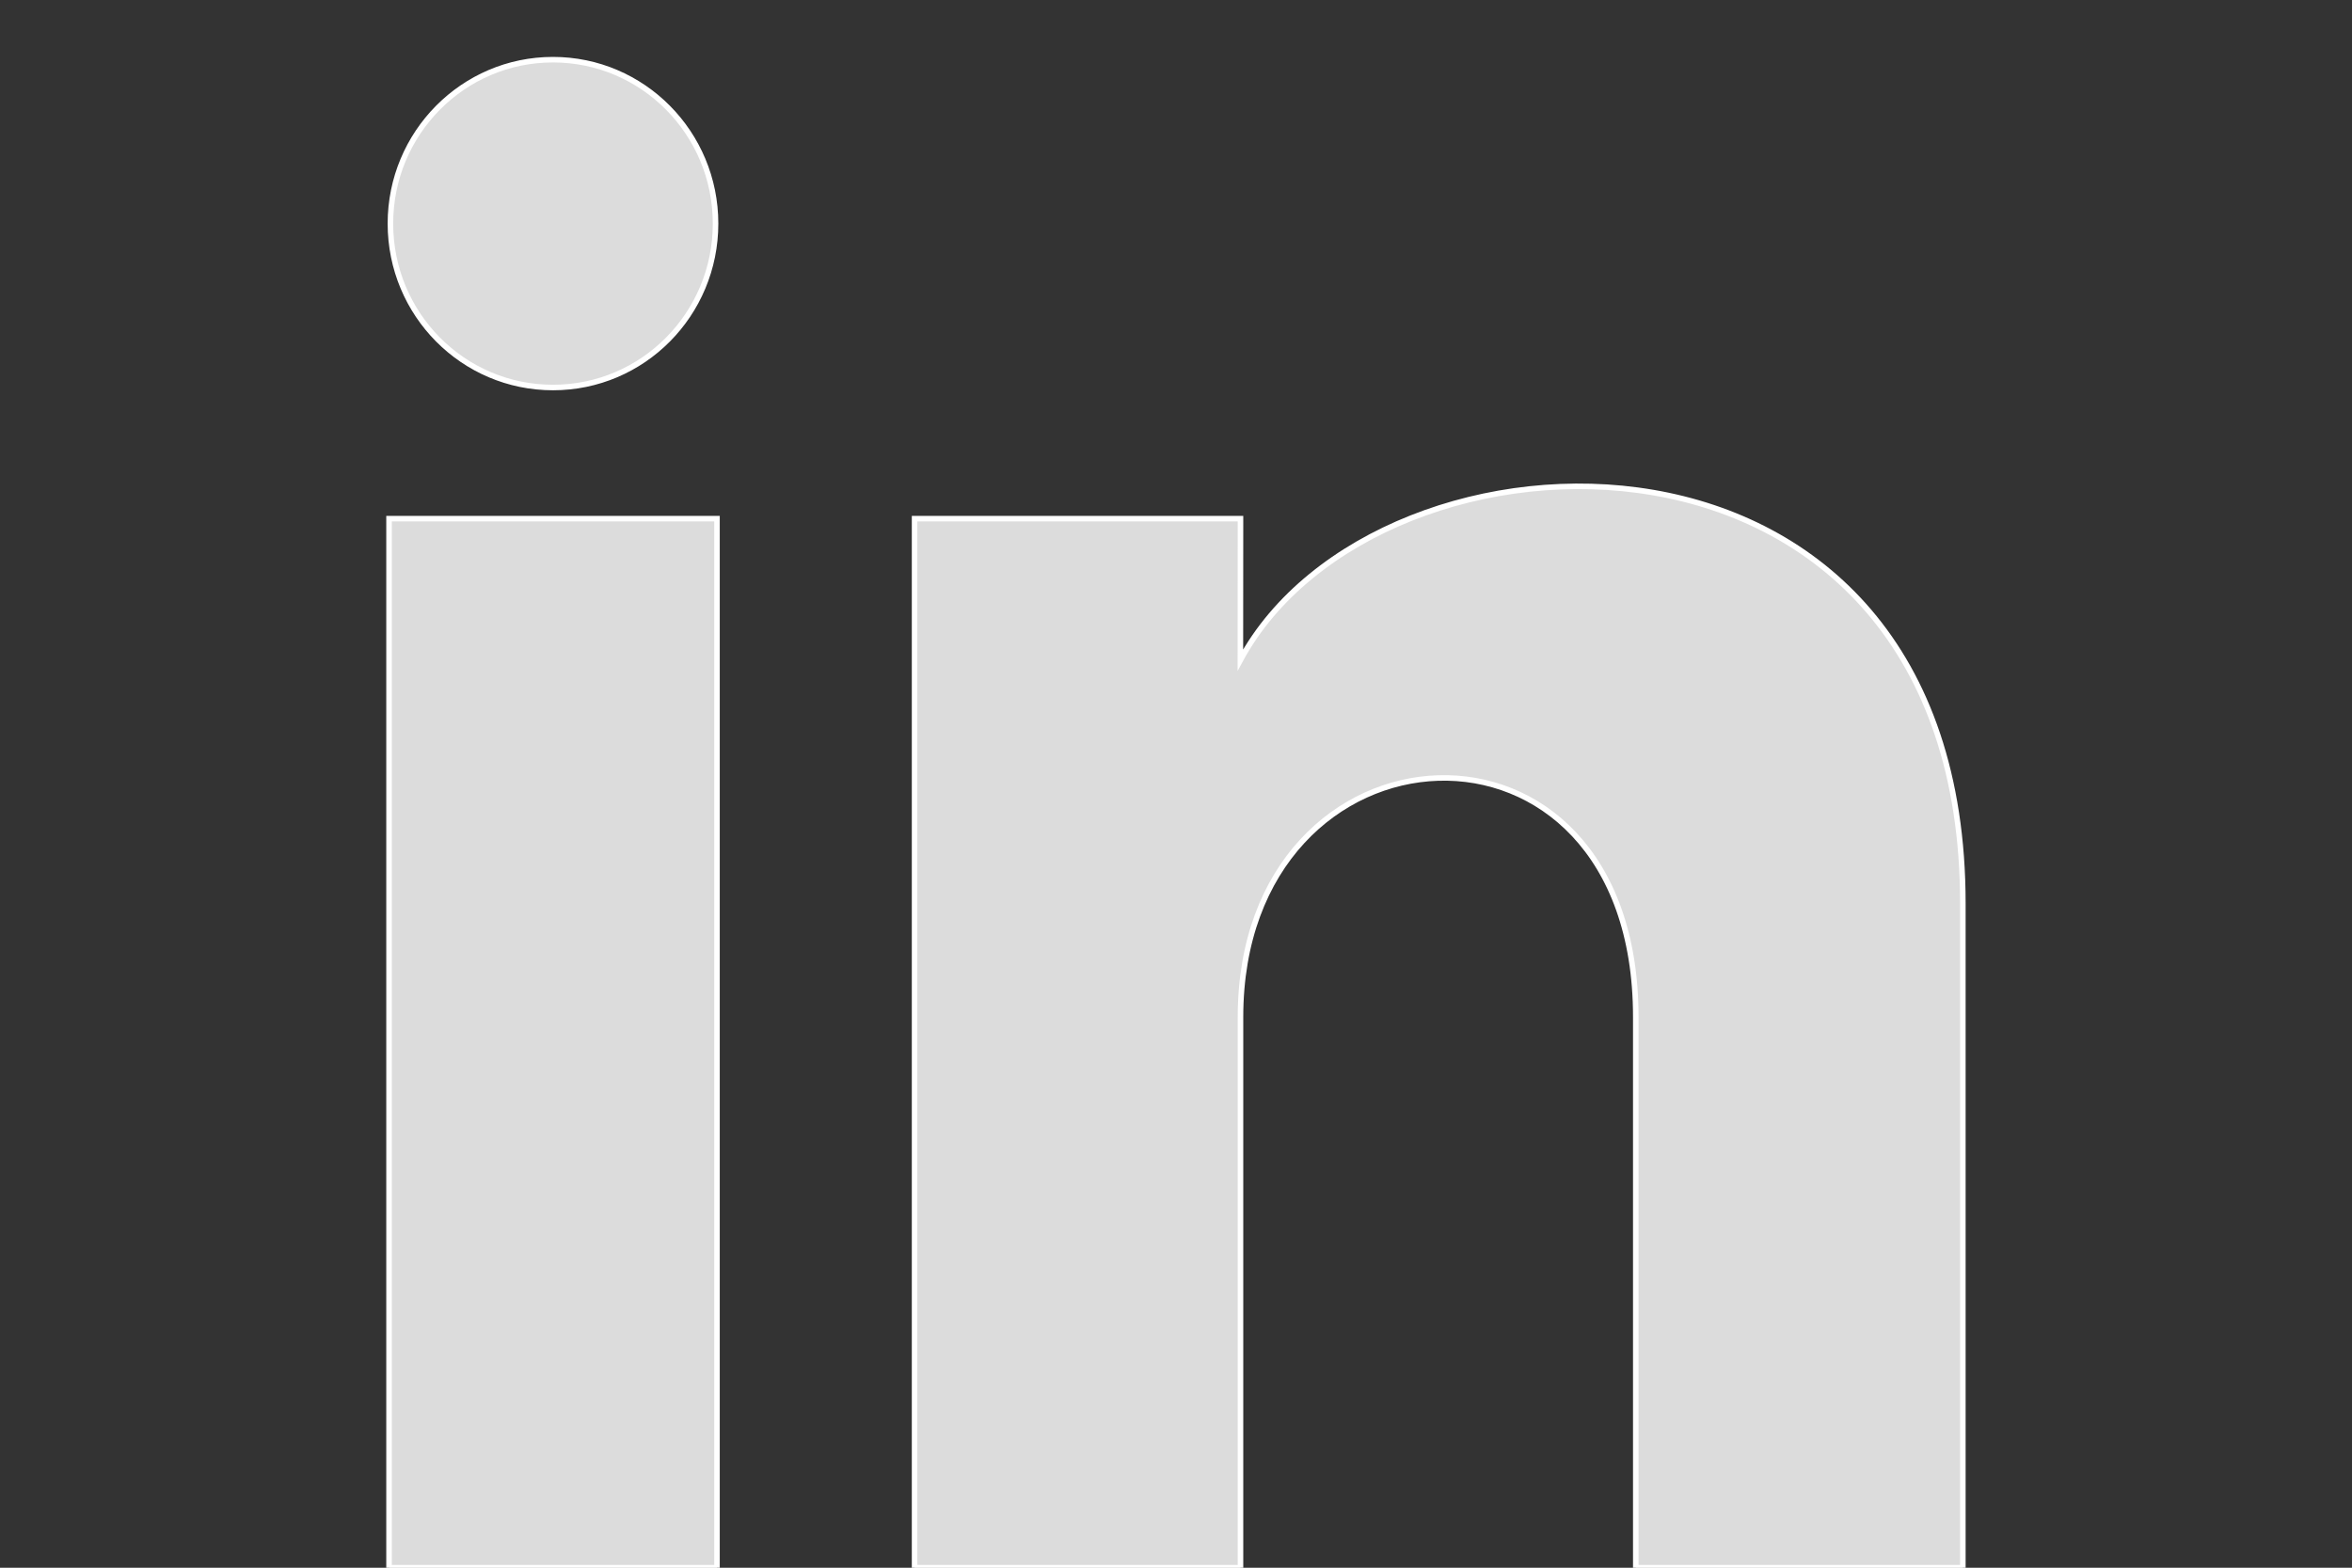
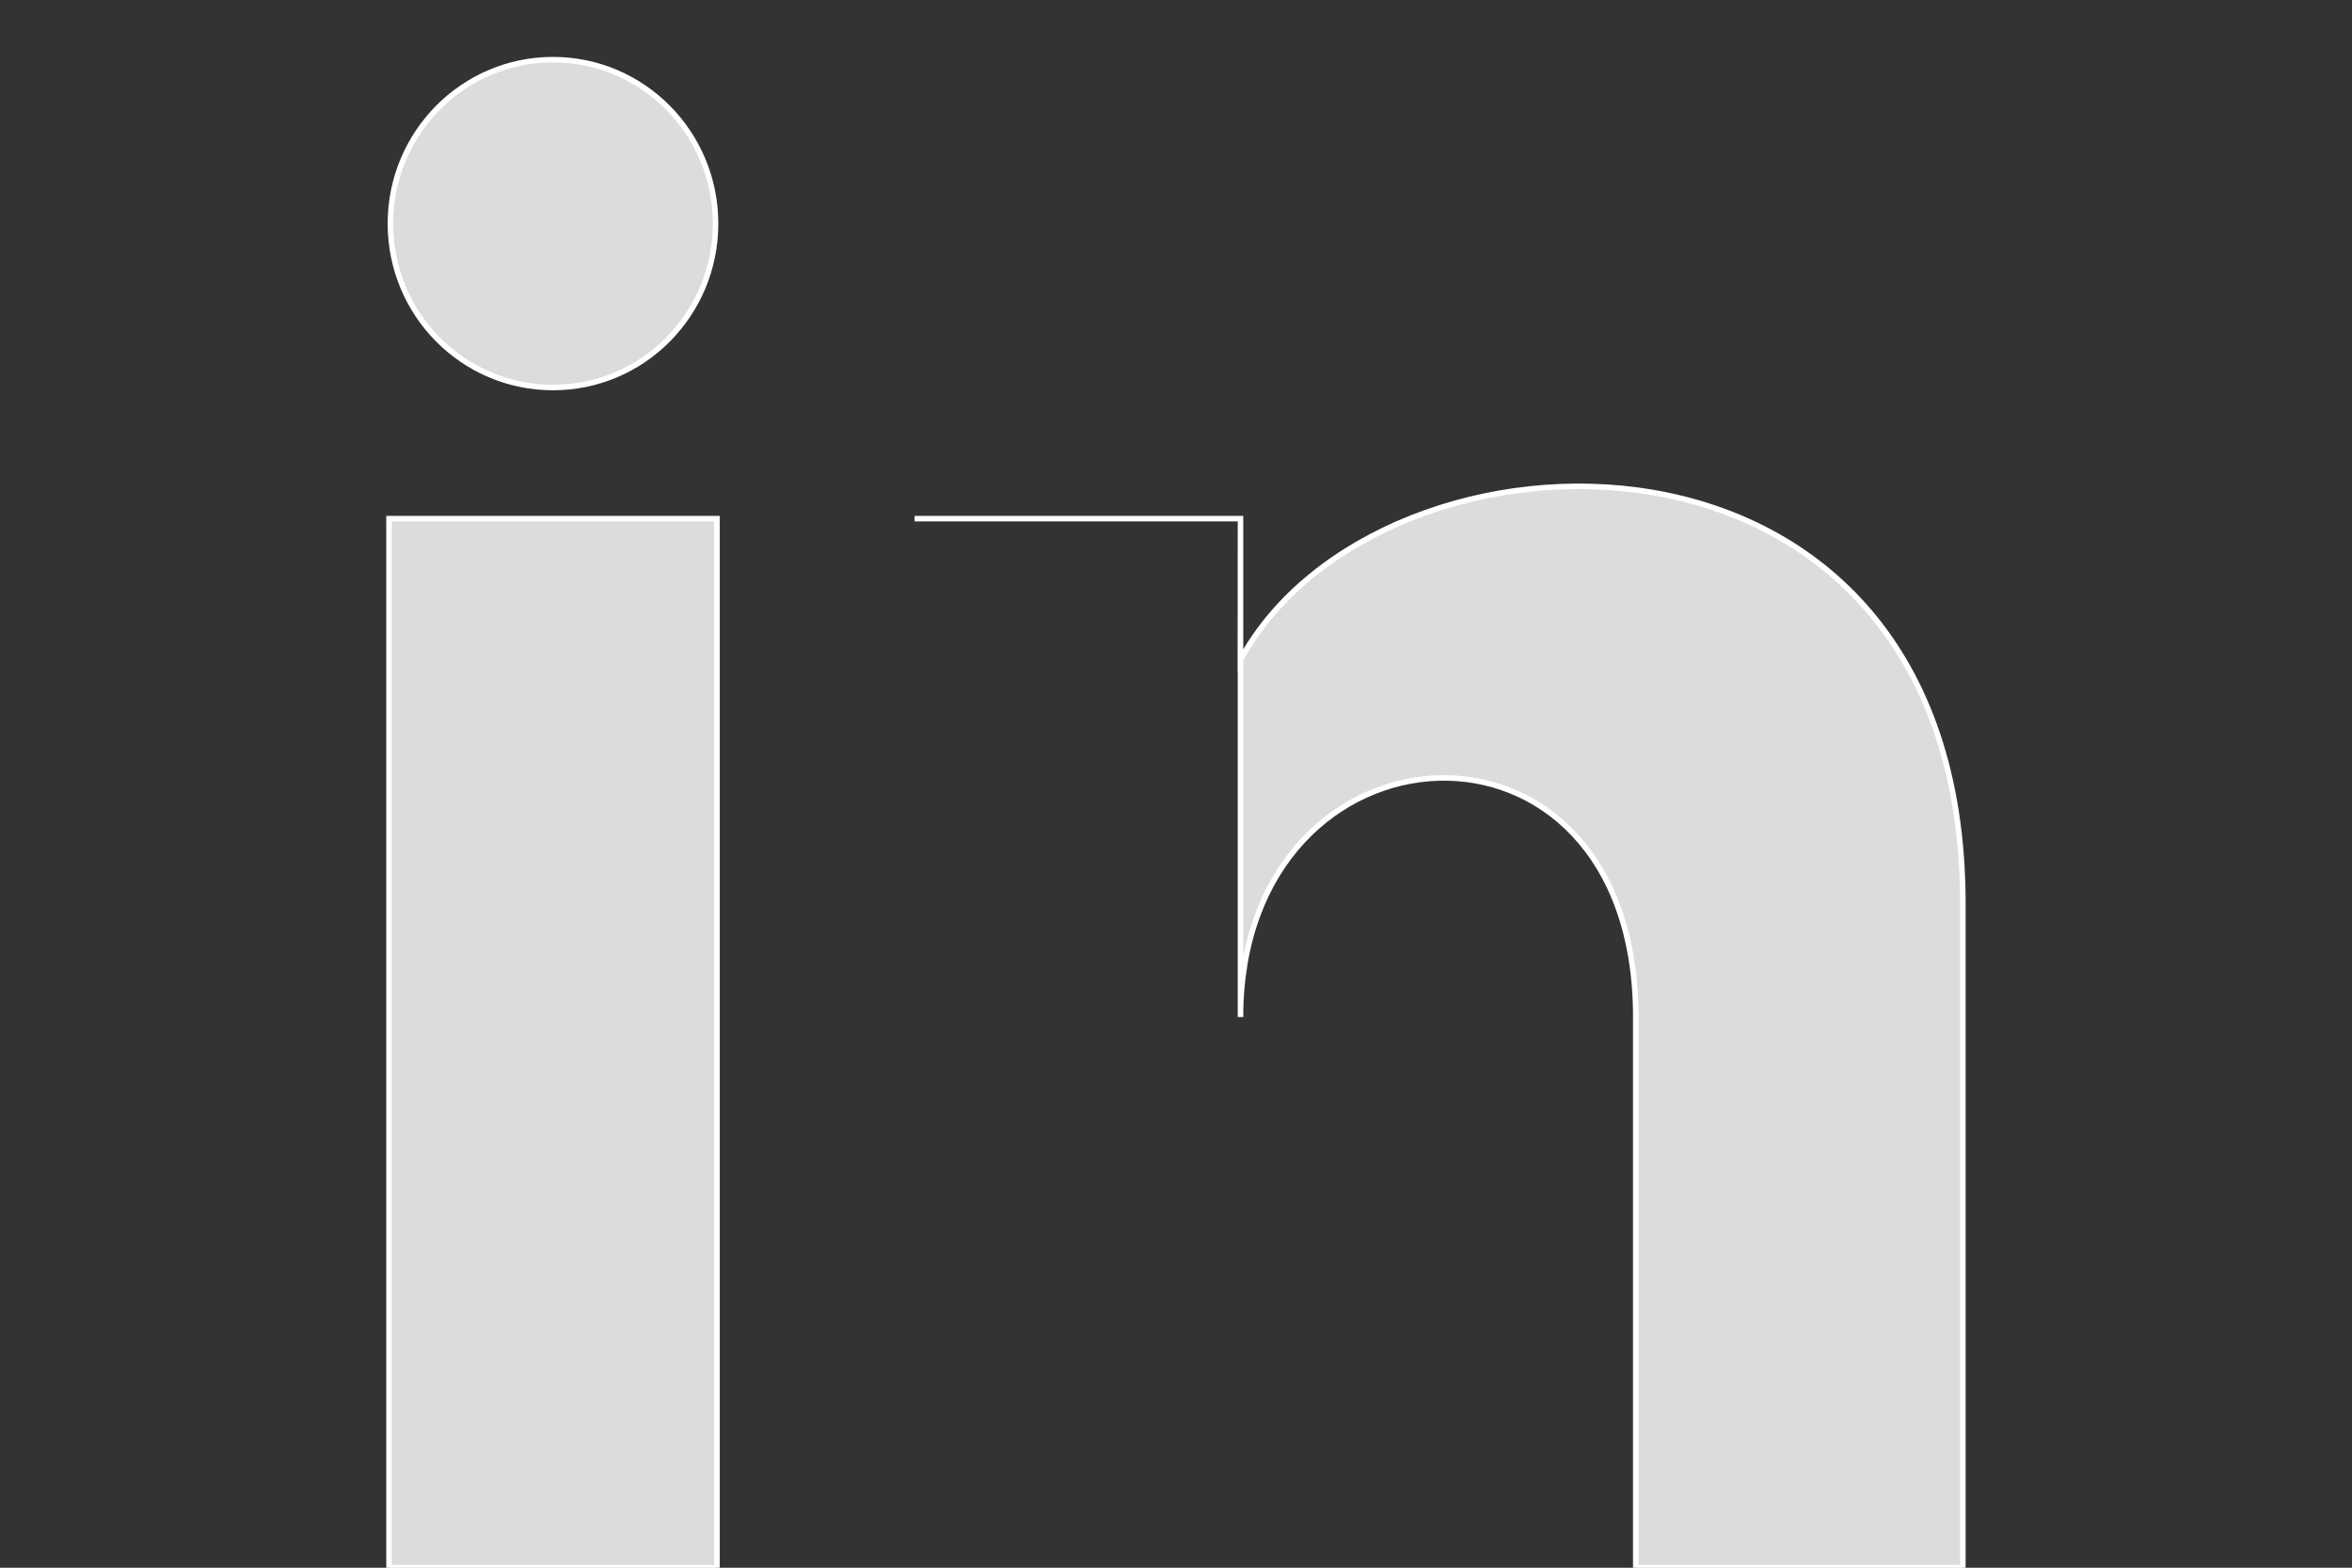
<svg xmlns="http://www.w3.org/2000/svg" version="1.1" id="圖層_1" x="0px" y="0px" width="42.52px" height="28.348px" viewBox="0 0 42.52 28.348" enable-background="new 0 0 42.52 28.348" xml:space="preserve">
  <rect x="0" y="0" width="42.52" height="28.348" fill="#333333" stroke="none" />
-   <path fill="#DCDCDC" stroke="#FFFFFF" stroke-width="0.1" stroke-miterlimit="10" d="M12.936,4.043c0,1.639-1.314,2.964-2.939,2.964  c-1.624,0-2.939-1.325-2.939-2.964c0-1.636,1.315-2.964,2.939-2.964C11.621,1.079,12.936,2.407,12.936,4.043z M12.962,9.378H7.033  v18.969h5.929V9.378z M22.426,9.378h-5.892v18.969h5.892V18.39c0-5.536,7.146-5.99,7.146,0v9.957h5.913V16.336  c0-9.342-10.575-9.002-13.061-4.402L22.426,9.378L22.426,9.378z" />
+   <path fill="#DCDCDC" stroke="#FFFFFF" stroke-width="0.1" stroke-miterlimit="10" d="M12.936,4.043c0,1.639-1.314,2.964-2.939,2.964  c-1.624,0-2.939-1.325-2.939-2.964c0-1.636,1.315-2.964,2.939-2.964C11.621,1.079,12.936,2.407,12.936,4.043z M12.962,9.378H7.033  v18.969h5.929V9.378z M22.426,9.378h-5.892h5.892V18.39c0-5.536,7.146-5.99,7.146,0v9.957h5.913V16.336  c0-9.342-10.575-9.002-13.061-4.402L22.426,9.378L22.426,9.378z" />
</svg>